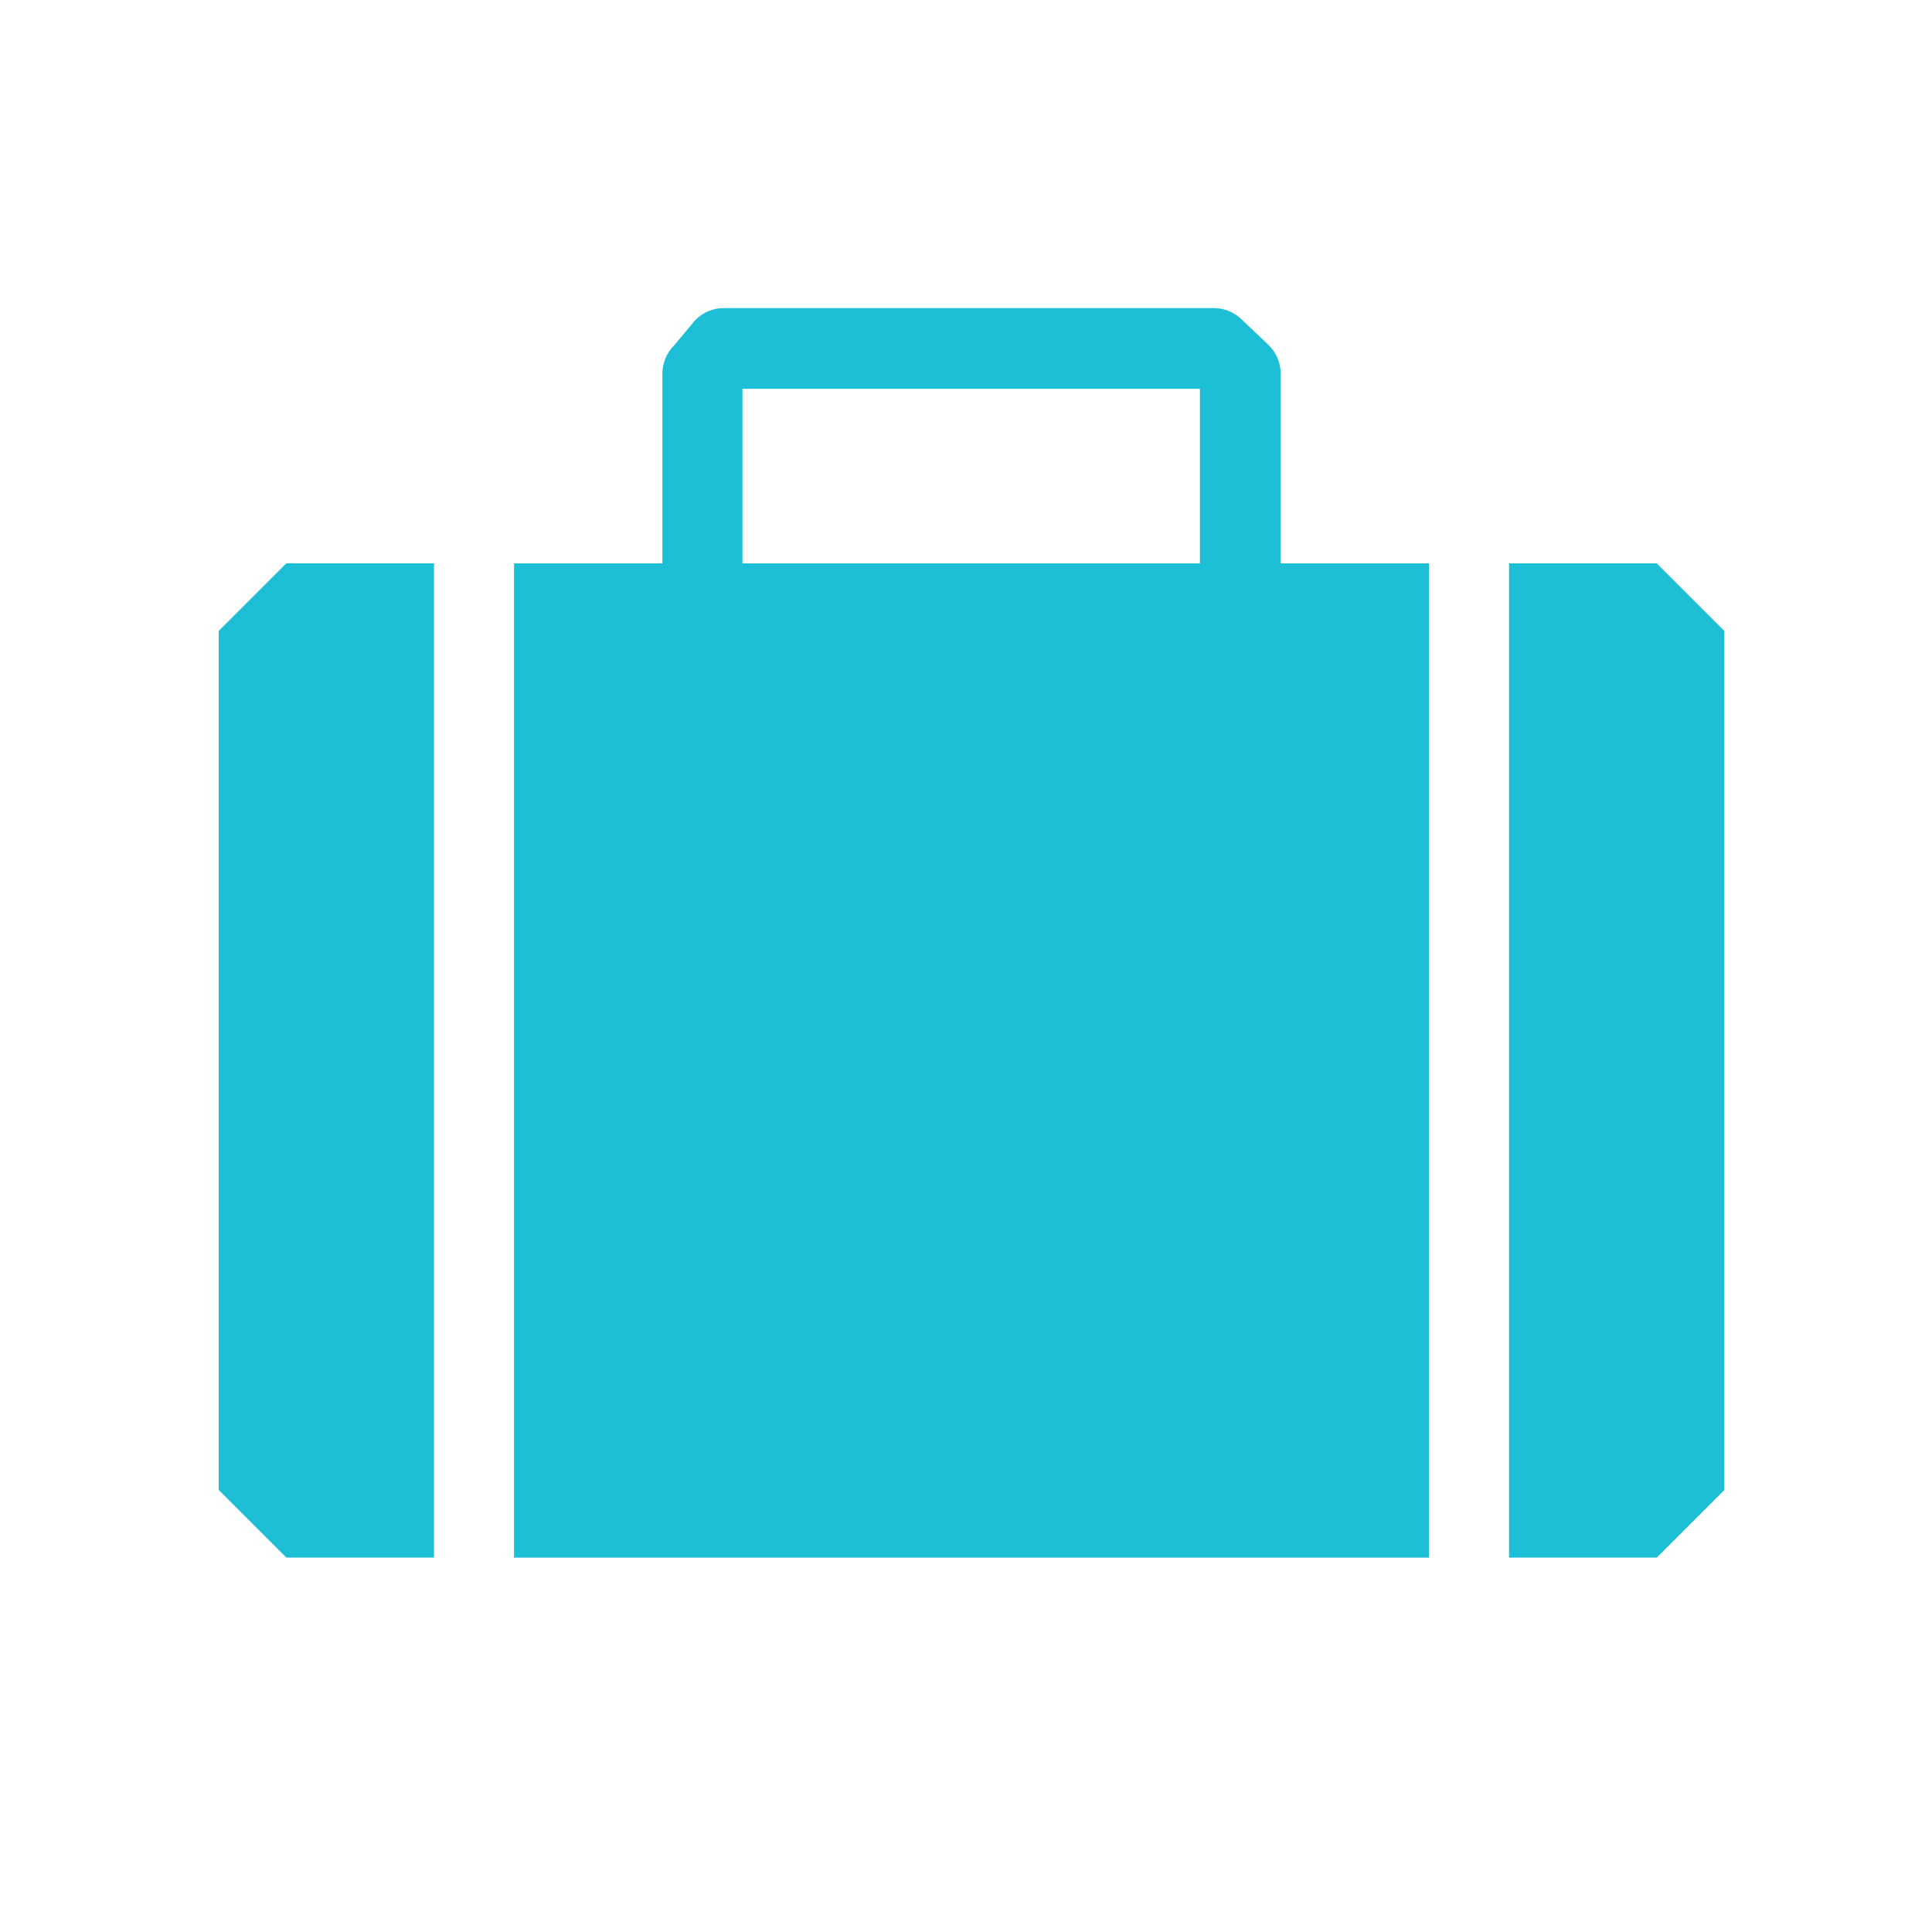
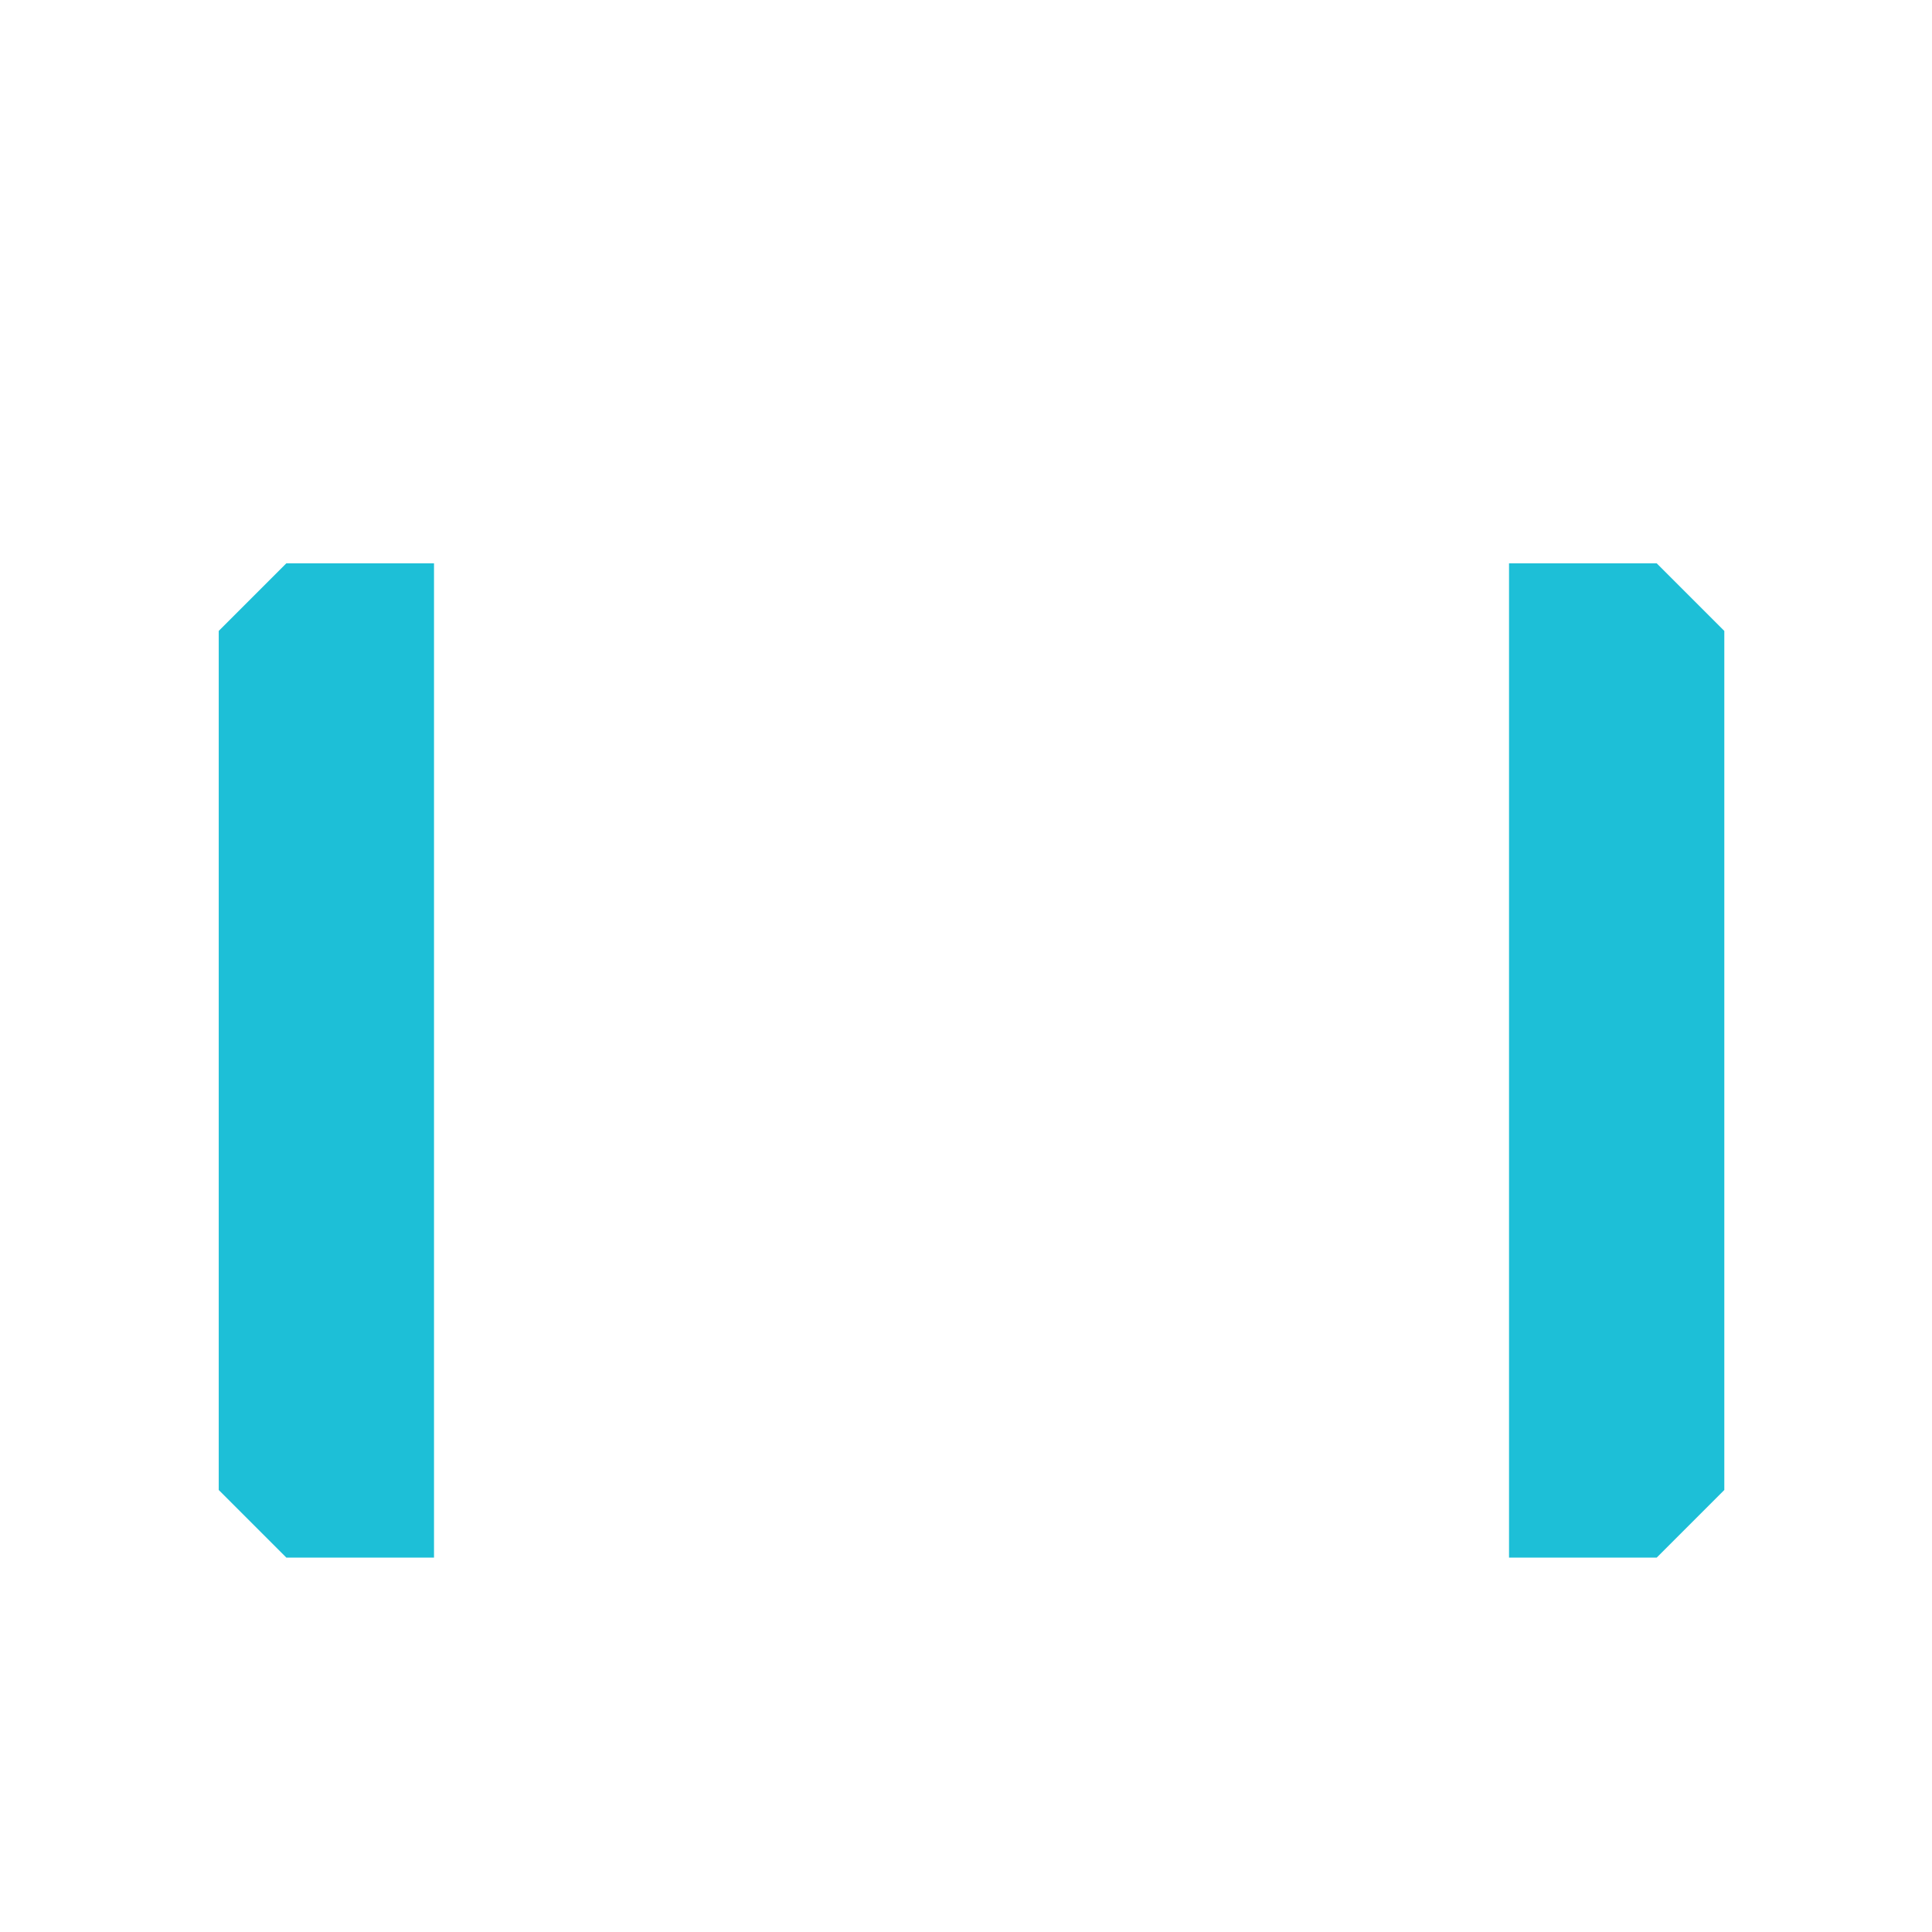
<svg xmlns="http://www.w3.org/2000/svg" width="28" height="28" viewBox="0 0 28 28" fill="none">
-   <path d="M18.56 8.165V5.395C18.555 5.248 18.494 5.109 18.39 5.005L18 4.635C17.891 4.526 17.744 4.465 17.59 4.465H10.49C10.336 4.465 10.189 4.526 10.08 4.635L9.77 5.005C9.661 5.114 9.6 5.261 9.6 5.415V8.165H7.45V22.575H20.71V8.165H18.56ZM10.76 5.635H17.39V8.165H10.76V5.635Z" fill="#1DBFD7" />
  <path d="M4.15 8.164L3.17 9.144V21.594L4.15 22.574H6.29V8.164H4.15Z" fill="#1DBFD7" />
  <path d="M24.01 8.164H21.87V22.574H24.01L24.99 21.594V9.144L24.01 8.164Z" fill="#1DBFD7" />
</svg>